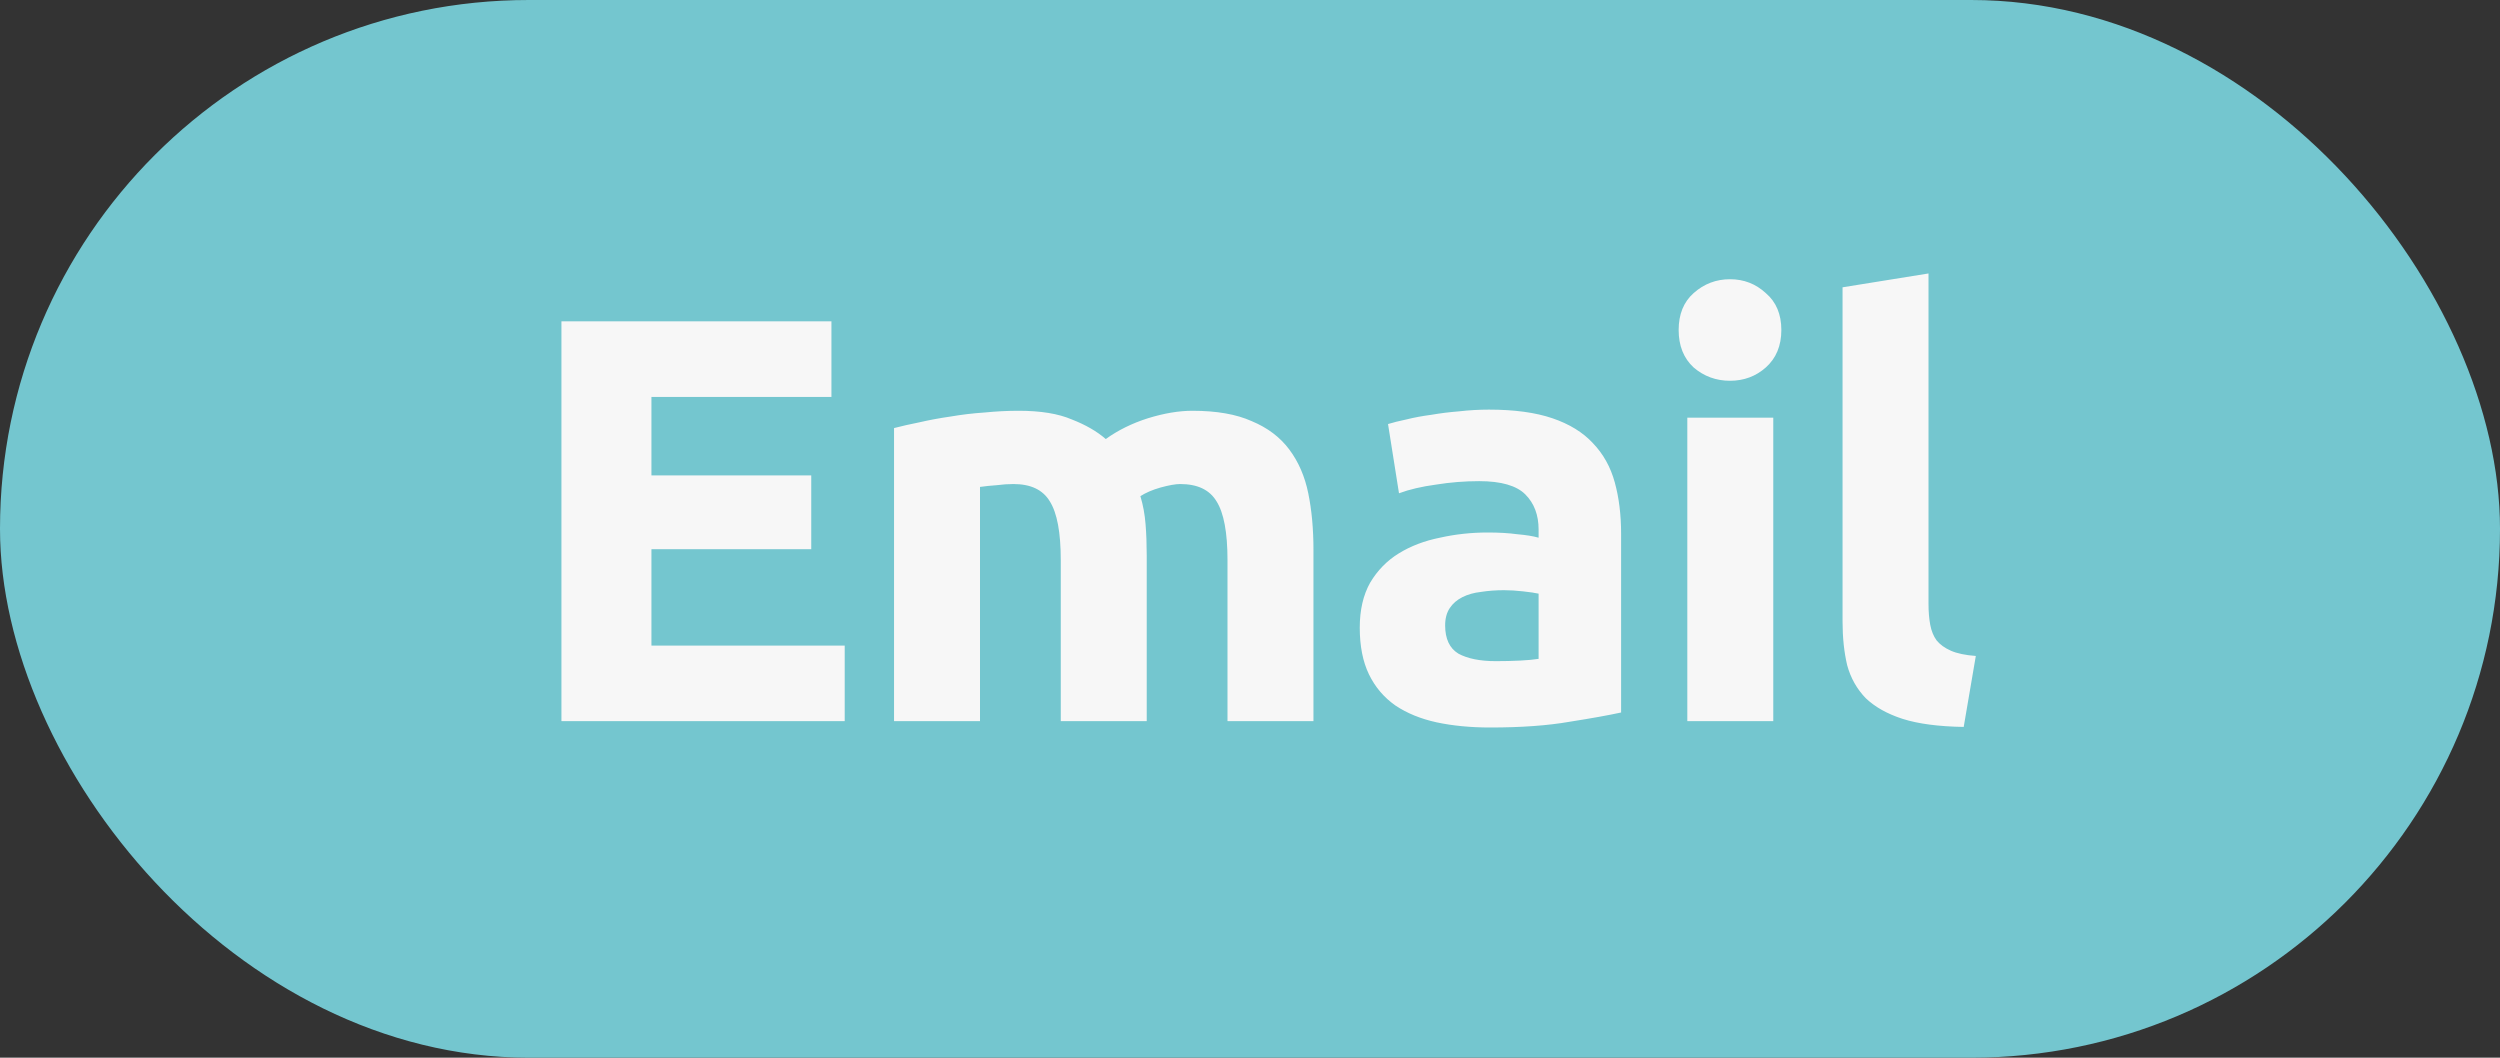
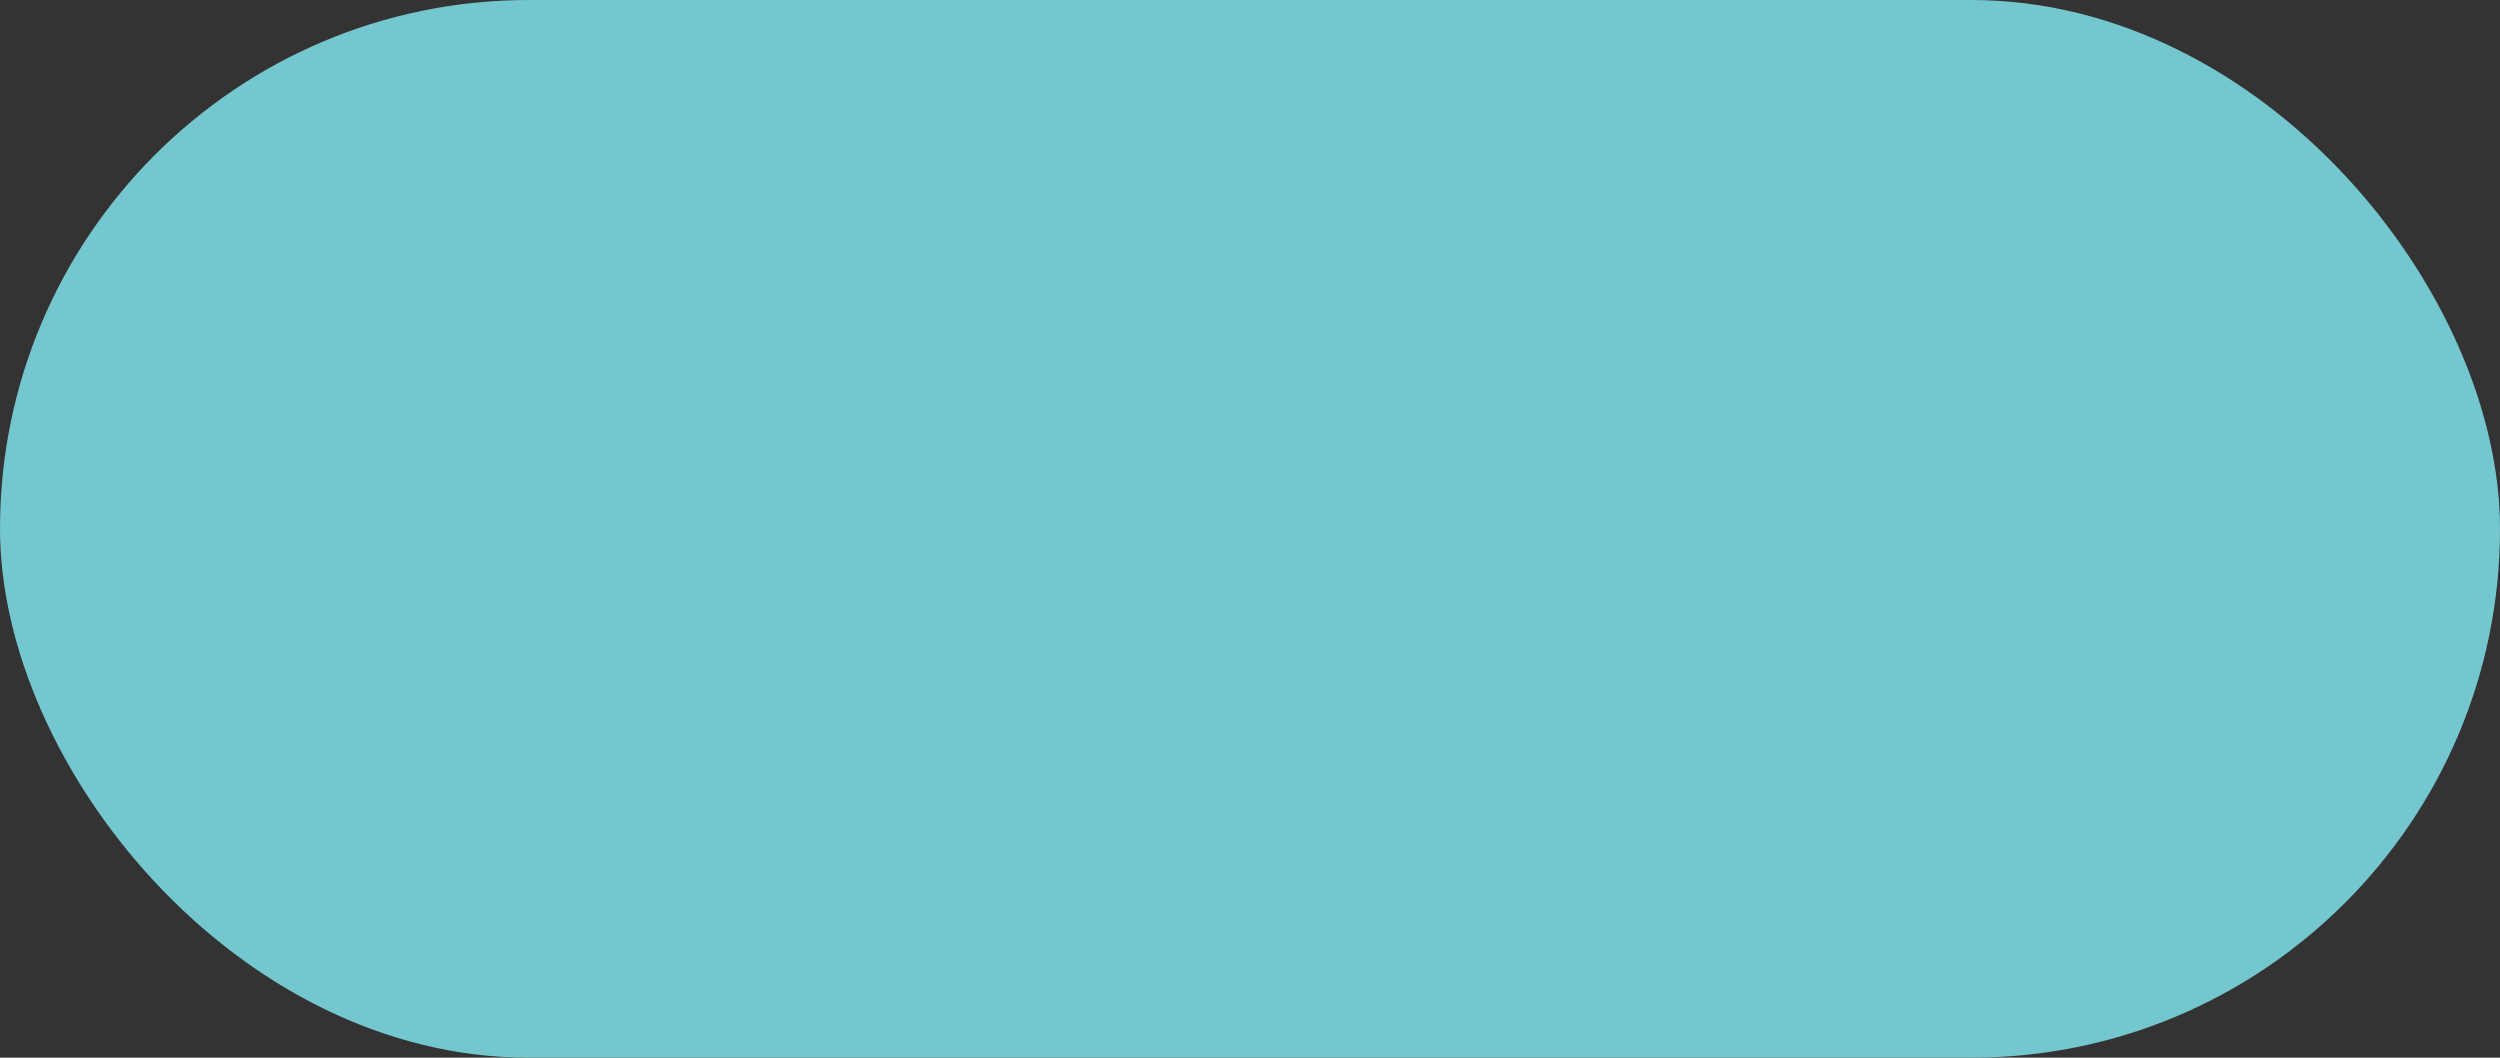
<svg xmlns="http://www.w3.org/2000/svg" width="52" height="22" viewBox="0 0 52 22" fill="none">
  <rect x="0" y="0" width="52" height="22" fill="#333333" stroke="none" />
  <rect width="52" height="22" rx="11" fill="#74C6CF" />
-   <path d="M11.678 15V6.684H17.294V8.256H13.55V9.888H16.874V11.424H13.55V13.428H17.57V15H11.678ZM22.064 11.652C22.064 11.076 21.988 10.668 21.836 10.428C21.692 10.188 21.44 10.068 21.08 10.068C20.968 10.068 20.852 10.076 20.732 10.092C20.612 10.1 20.496 10.112 20.384 10.128V15H18.596V8.904C18.748 8.864 18.924 8.824 19.124 8.784C19.332 8.736 19.548 8.696 19.772 8.664C20.004 8.624 20.24 8.596 20.48 8.58C20.72 8.556 20.956 8.544 21.188 8.544C21.644 8.544 22.012 8.604 22.292 8.724C22.58 8.836 22.816 8.972 23 9.132C23.256 8.948 23.548 8.804 23.876 8.7C24.212 8.596 24.52 8.544 24.8 8.544C25.304 8.544 25.716 8.616 26.036 8.76C26.364 8.896 26.624 9.092 26.816 9.348C27.008 9.604 27.14 9.908 27.212 10.26C27.284 10.612 27.32 11.004 27.32 11.436V15H25.532V11.652C25.532 11.076 25.456 10.668 25.304 10.428C25.16 10.188 24.908 10.068 24.548 10.068C24.452 10.068 24.316 10.092 24.14 10.14C23.972 10.188 23.832 10.248 23.72 10.32C23.776 10.504 23.812 10.7 23.828 10.908C23.844 11.108 23.852 11.324 23.852 11.556V15H22.064V11.652ZM31.115 13.752C31.291 13.752 31.459 13.748 31.619 13.74C31.779 13.732 31.907 13.72 32.003 13.704V12.348C31.931 12.332 31.823 12.316 31.679 12.3C31.535 12.284 31.403 12.276 31.283 12.276C31.115 12.276 30.955 12.288 30.803 12.312C30.659 12.328 30.531 12.364 30.419 12.42C30.307 12.476 30.219 12.552 30.155 12.648C30.091 12.744 30.059 12.864 30.059 13.008C30.059 13.288 30.151 13.484 30.335 13.596C30.527 13.7 30.787 13.752 31.115 13.752ZM30.971 8.52C31.499 8.52 31.939 8.58 32.291 8.7C32.643 8.82 32.923 8.992 33.131 9.216C33.347 9.44 33.499 9.712 33.587 10.032C33.675 10.352 33.719 10.708 33.719 11.1V14.82C33.463 14.876 33.107 14.94 32.651 15.012C32.195 15.092 31.643 15.132 30.995 15.132C30.587 15.132 30.215 15.096 29.879 15.024C29.551 14.952 29.267 14.836 29.027 14.676C28.787 14.508 28.603 14.292 28.475 14.028C28.347 13.764 28.283 13.44 28.283 13.056C28.283 12.688 28.355 12.376 28.499 12.12C28.651 11.864 28.851 11.66 29.099 11.508C29.347 11.356 29.631 11.248 29.951 11.184C30.271 11.112 30.603 11.076 30.947 11.076C31.179 11.076 31.383 11.088 31.559 11.112C31.743 11.128 31.891 11.152 32.003 11.184V11.016C32.003 10.712 31.911 10.468 31.727 10.284C31.543 10.1 31.223 10.008 30.767 10.008C30.463 10.008 30.163 10.032 29.867 10.08C29.571 10.12 29.315 10.18 29.099 10.26L28.871 8.82C28.975 8.788 29.103 8.756 29.255 8.724C29.415 8.684 29.587 8.652 29.771 8.628C29.955 8.596 30.147 8.572 30.347 8.556C30.555 8.532 30.763 8.52 30.971 8.52ZM36.884 15H35.096V8.688H36.884V15ZM37.052 6.864C37.052 7.192 36.944 7.452 36.728 7.644C36.52 7.828 36.272 7.92 35.984 7.92C35.696 7.92 35.444 7.828 35.228 7.644C35.02 7.452 34.916 7.192 34.916 6.864C34.916 6.536 35.02 6.28 35.228 6.096C35.444 5.904 35.696 5.808 35.984 5.808C36.272 5.808 36.52 5.904 36.728 6.096C36.944 6.28 37.052 6.536 37.052 6.864ZM40.845 15.12C40.325 15.112 39.901 15.056 39.573 14.952C39.253 14.848 38.997 14.704 38.805 14.52C38.621 14.328 38.493 14.1 38.421 13.836C38.357 13.564 38.325 13.26 38.325 12.924V5.976L40.113 5.688V12.564C40.113 12.724 40.125 12.868 40.149 12.996C40.173 13.124 40.217 13.232 40.281 13.32C40.353 13.408 40.453 13.48 40.581 13.536C40.709 13.592 40.881 13.628 41.097 13.644L40.845 15.12Z" fill="#F7F7F7" />
</svg>